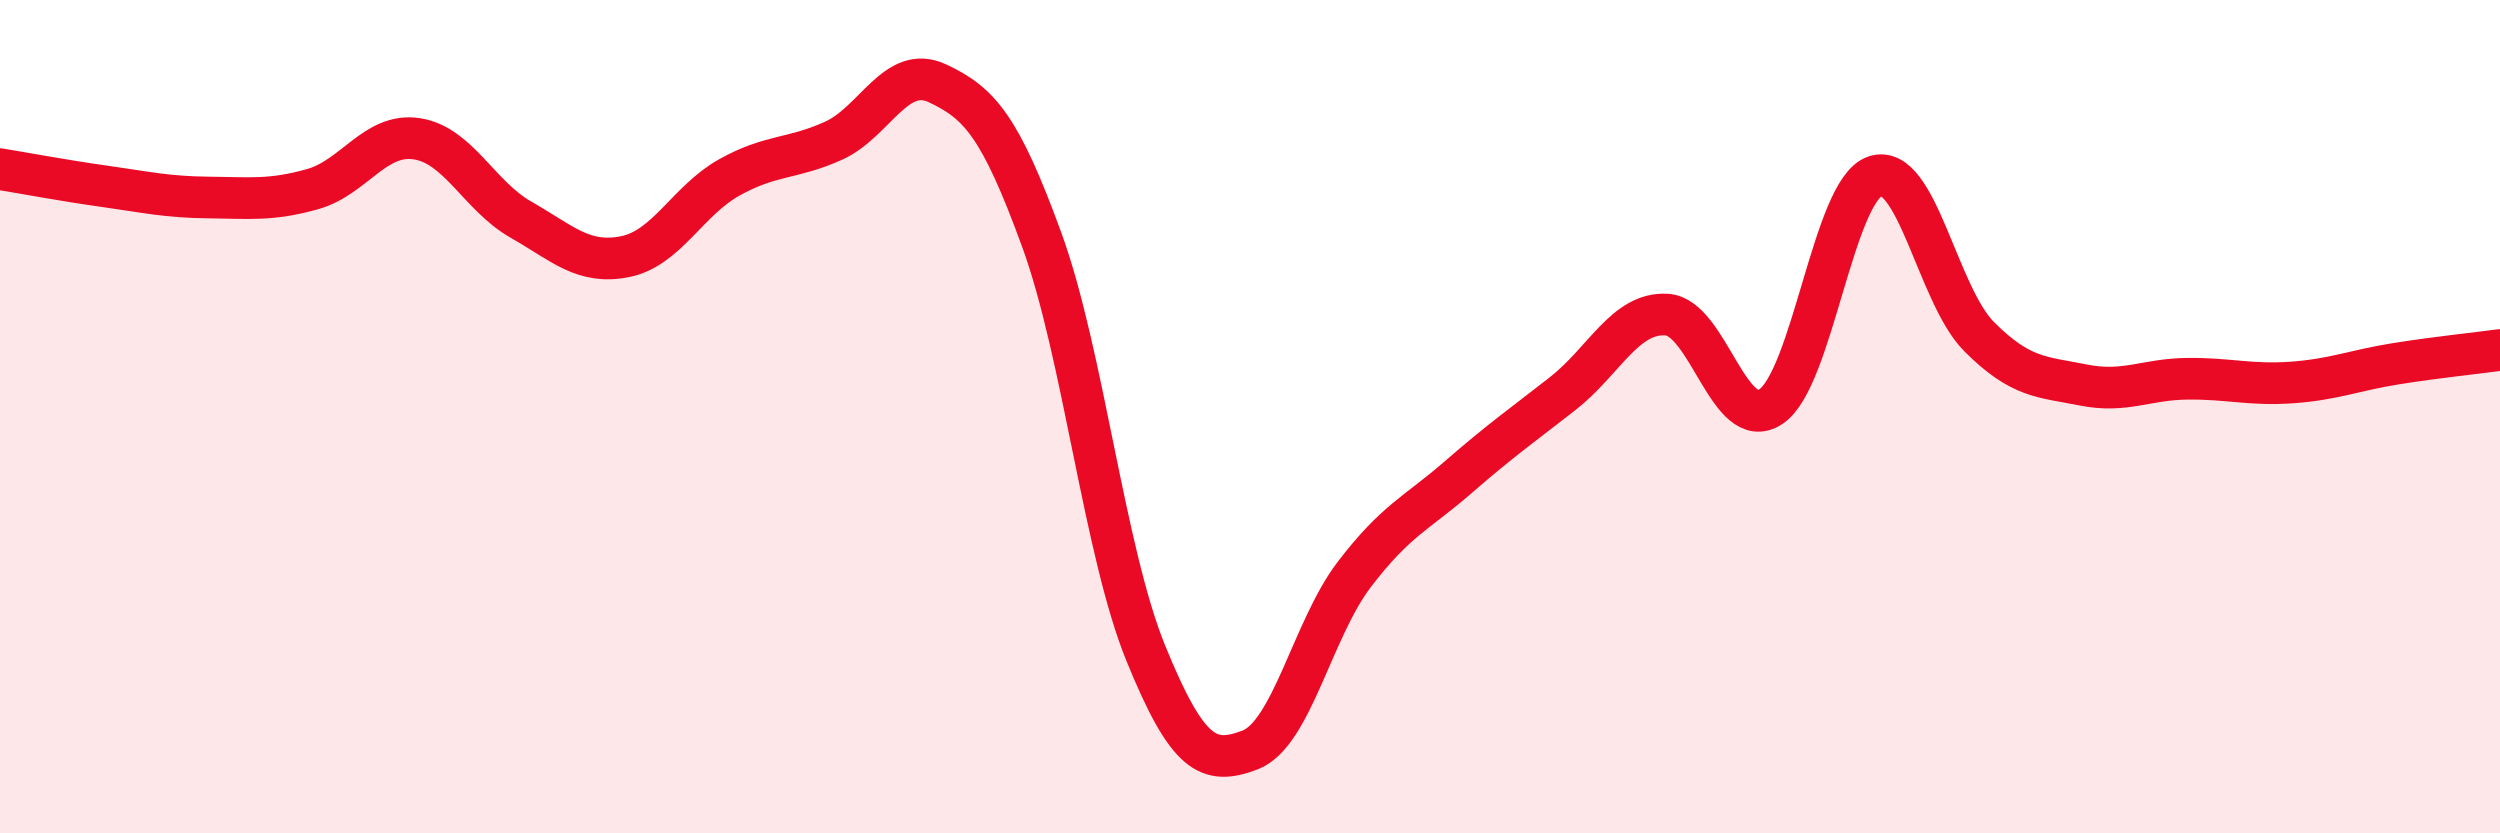
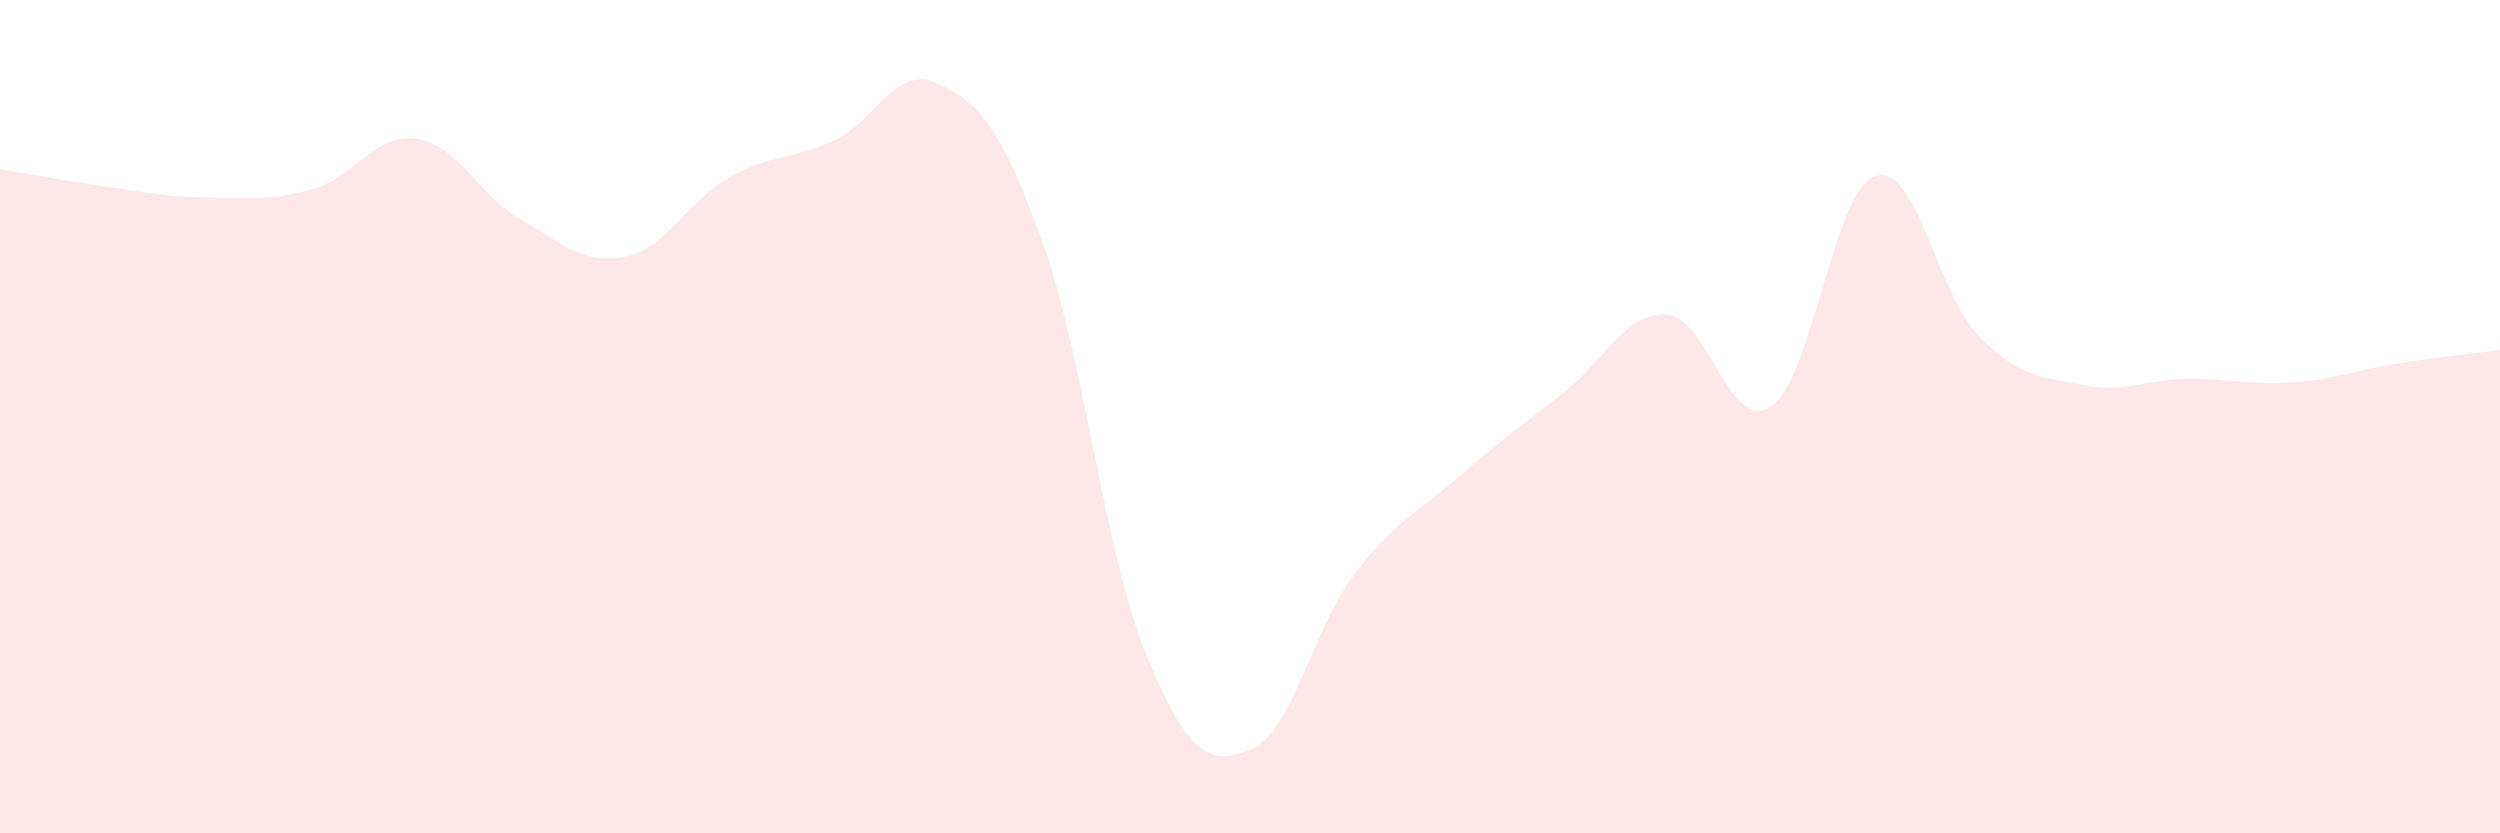
<svg xmlns="http://www.w3.org/2000/svg" width="60" height="20" viewBox="0 0 60 20">
  <path d="M 0,4.06 C 0.5,4.14 1.5,4.33 2.5,4.47 C 3.5,4.61 4,4.73 5,4.74 C 6,4.75 6.5,4.82 7.5,4.54 C 8.5,4.26 9,3.18 10,3.33 C 11,3.48 11.5,4.7 12.5,5.27 C 13.5,5.84 14,6.36 15,6.16 C 16,5.96 16.5,4.82 17.5,4.26 C 18.5,3.7 19,3.83 20,3.38 C 21,2.93 21.5,1.53 22.5,2 C 23.5,2.47 24,3.01 25,5.75 C 26,8.49 26.5,13.23 27.5,15.68 C 28.5,18.13 29,18.38 30,18 C 31,17.62 31.5,15.1 32.5,13.79 C 33.5,12.48 34,12.32 35,11.45 C 36,10.58 36.5,10.23 37.5,9.45 C 38.5,8.67 39,7.49 40,7.55 C 41,7.61 41.5,10.42 42.5,9.76 C 43.5,9.1 44,4.57 45,4.23 C 46,3.89 46.5,7.08 47.5,8.08 C 48.5,9.08 49,9.04 50,9.24 C 51,9.44 51.5,9.1 52.5,9.09 C 53.5,9.08 54,9.25 55,9.18 C 56,9.11 56.5,8.89 57.5,8.73 C 58.5,8.57 59.5,8.47 60,8.4L60 20L0 20Z" fill="#EB0A25" opacity="0.1" stroke-linecap="round" stroke-linejoin="round" />
-   <path d="M 0,4.06 C 0.5,4.14 1.5,4.33 2.5,4.47 C 3.5,4.61 4,4.73 5,4.74 C 6,4.75 6.5,4.82 7.5,4.54 C 8.5,4.26 9,3.18 10,3.33 C 11,3.48 11.5,4.7 12.5,5.27 C 13.5,5.84 14,6.36 15,6.16 C 16,5.96 16.5,4.82 17.5,4.26 C 18.5,3.7 19,3.83 20,3.38 C 21,2.93 21.5,1.53 22.5,2 C 23.5,2.47 24,3.01 25,5.75 C 26,8.49 26.5,13.23 27.5,15.68 C 28.5,18.13 29,18.38 30,18 C 31,17.62 31.5,15.1 32.5,13.79 C 33.5,12.48 34,12.32 35,11.45 C 36,10.58 36.5,10.23 37.5,9.45 C 38.5,8.67 39,7.49 40,7.55 C 41,7.61 41.5,10.42 42.5,9.76 C 43.5,9.1 44,4.57 45,4.23 C 46,3.89 46.5,7.08 47.5,8.08 C 48.5,9.08 49,9.04 50,9.24 C 51,9.44 51.5,9.1 52.5,9.09 C 53.5,9.08 54,9.25 55,9.18 C 56,9.11 56.5,8.89 57.5,8.73 C 58.5,8.57 59.5,8.47 60,8.4" stroke="#EB0A25" stroke-width="1" fill="none" stroke-linecap="round" stroke-linejoin="round" />
</svg>